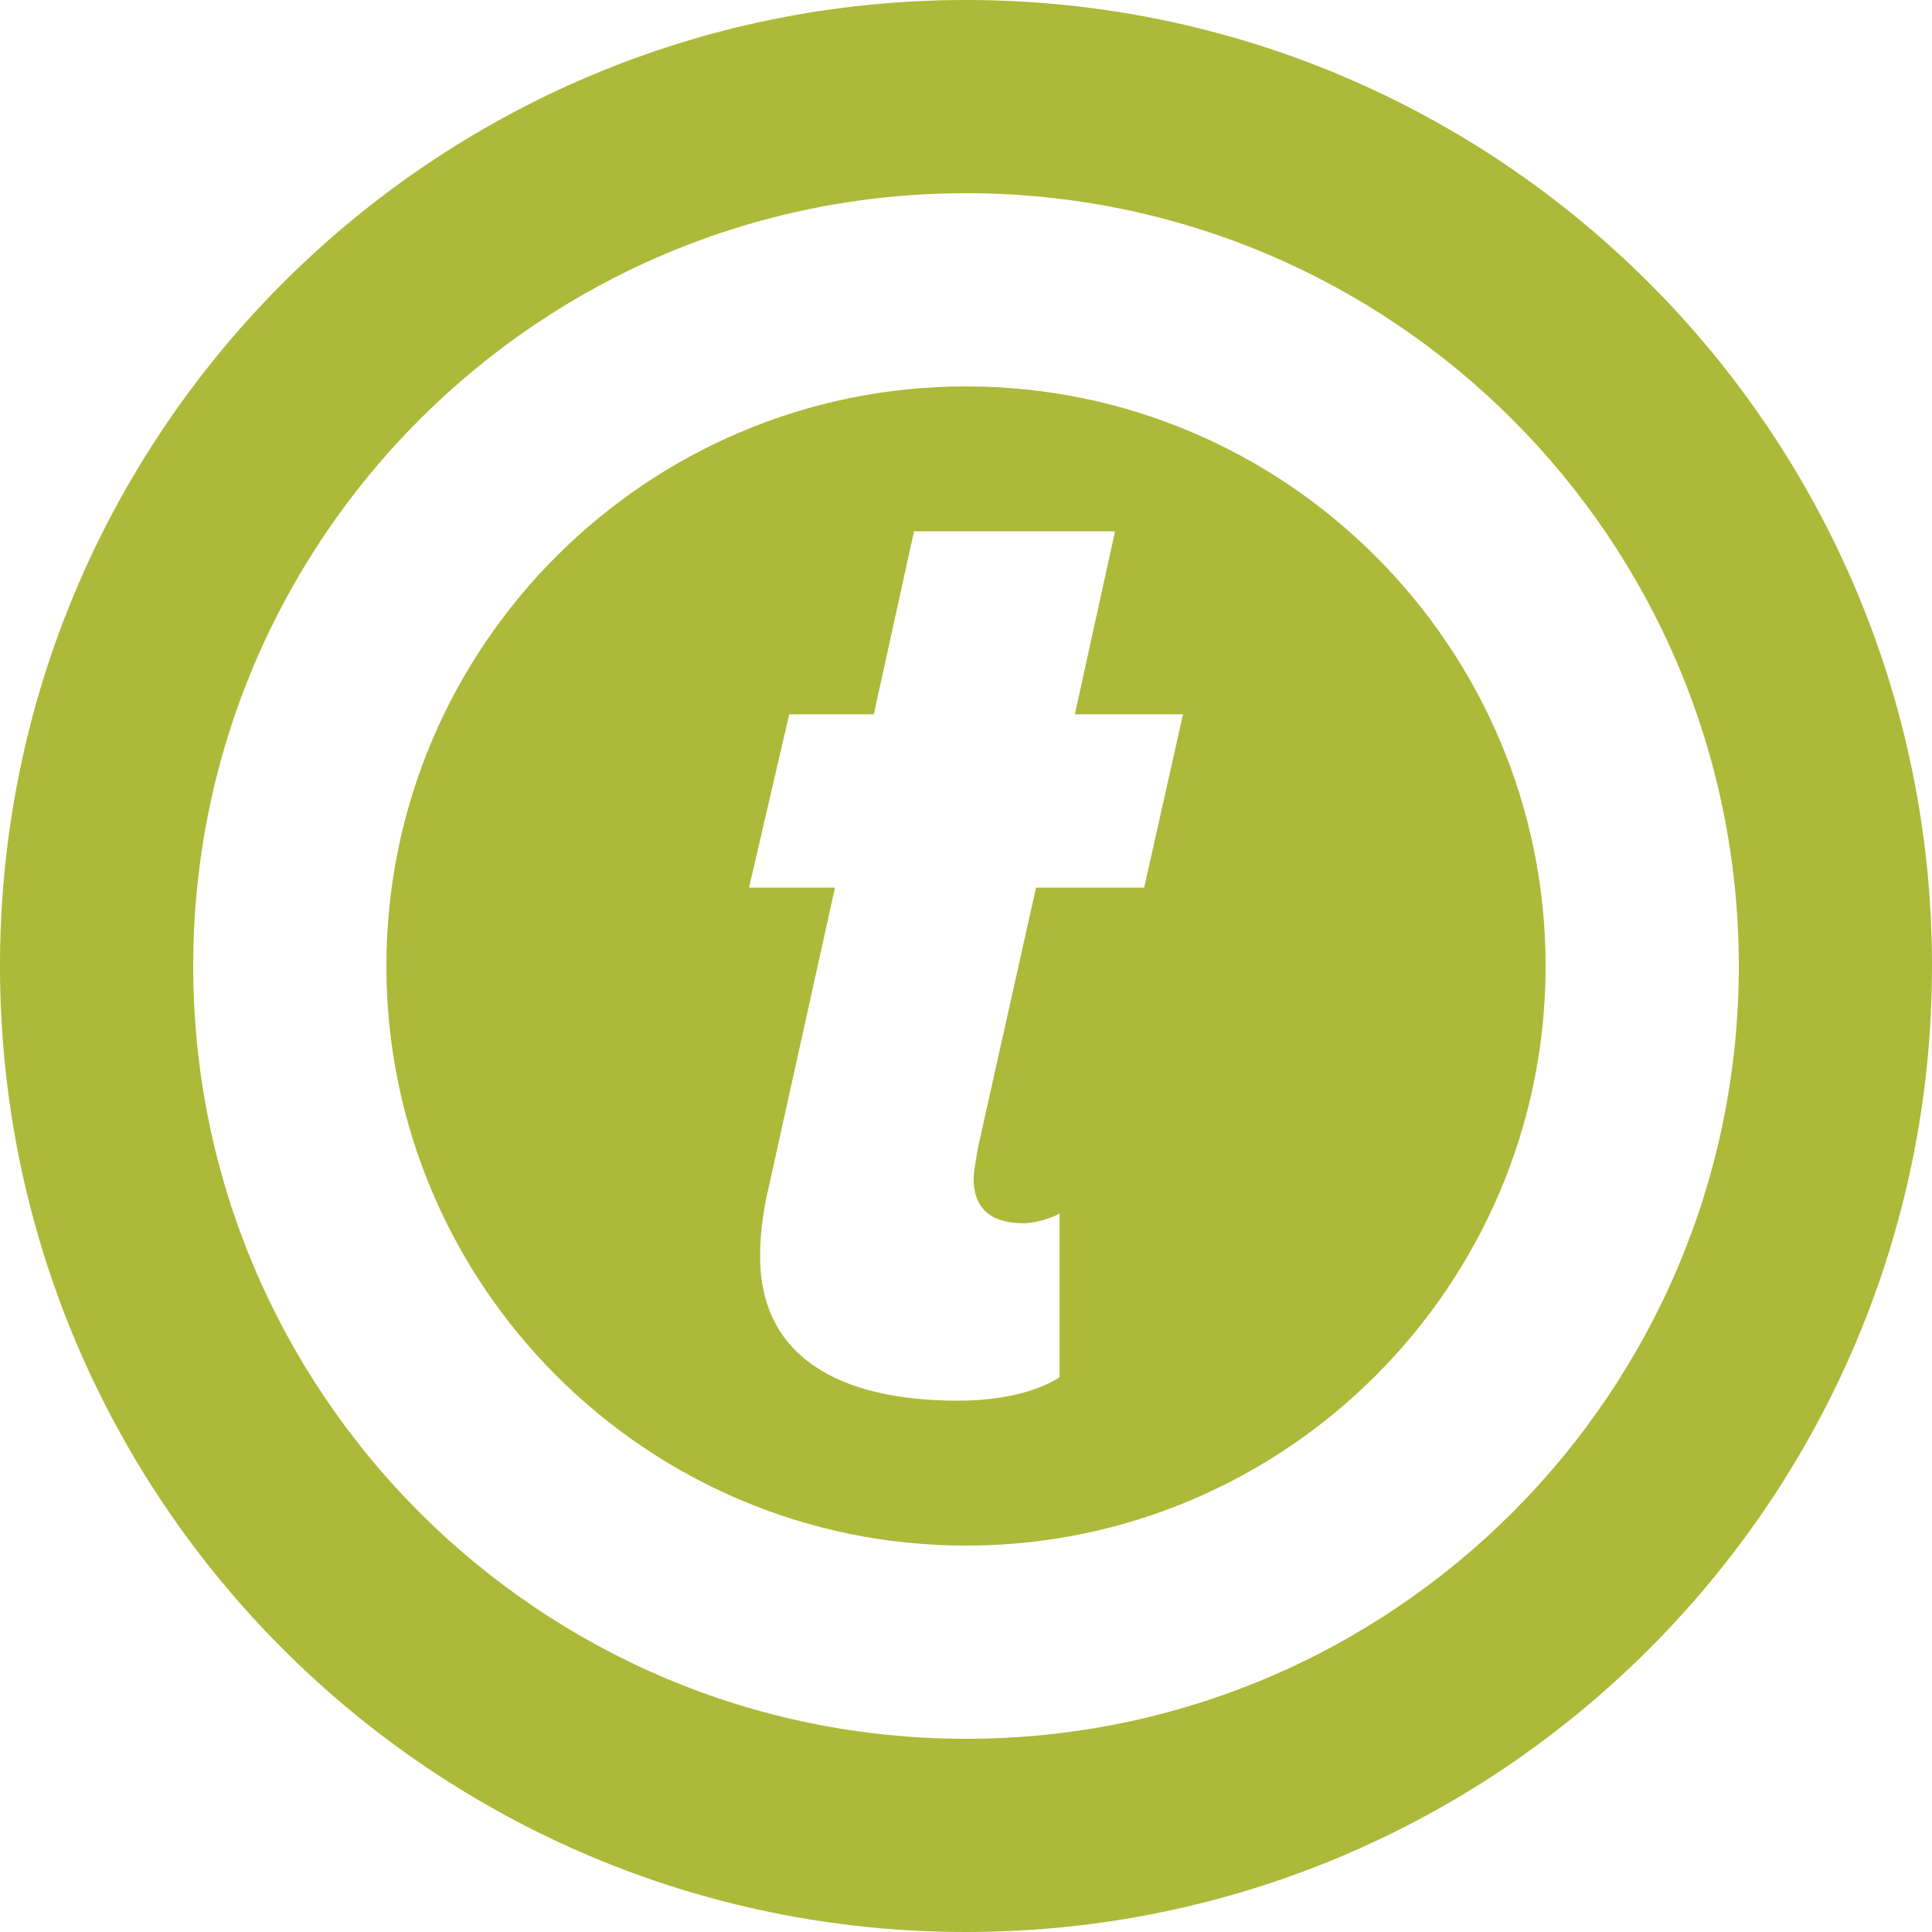
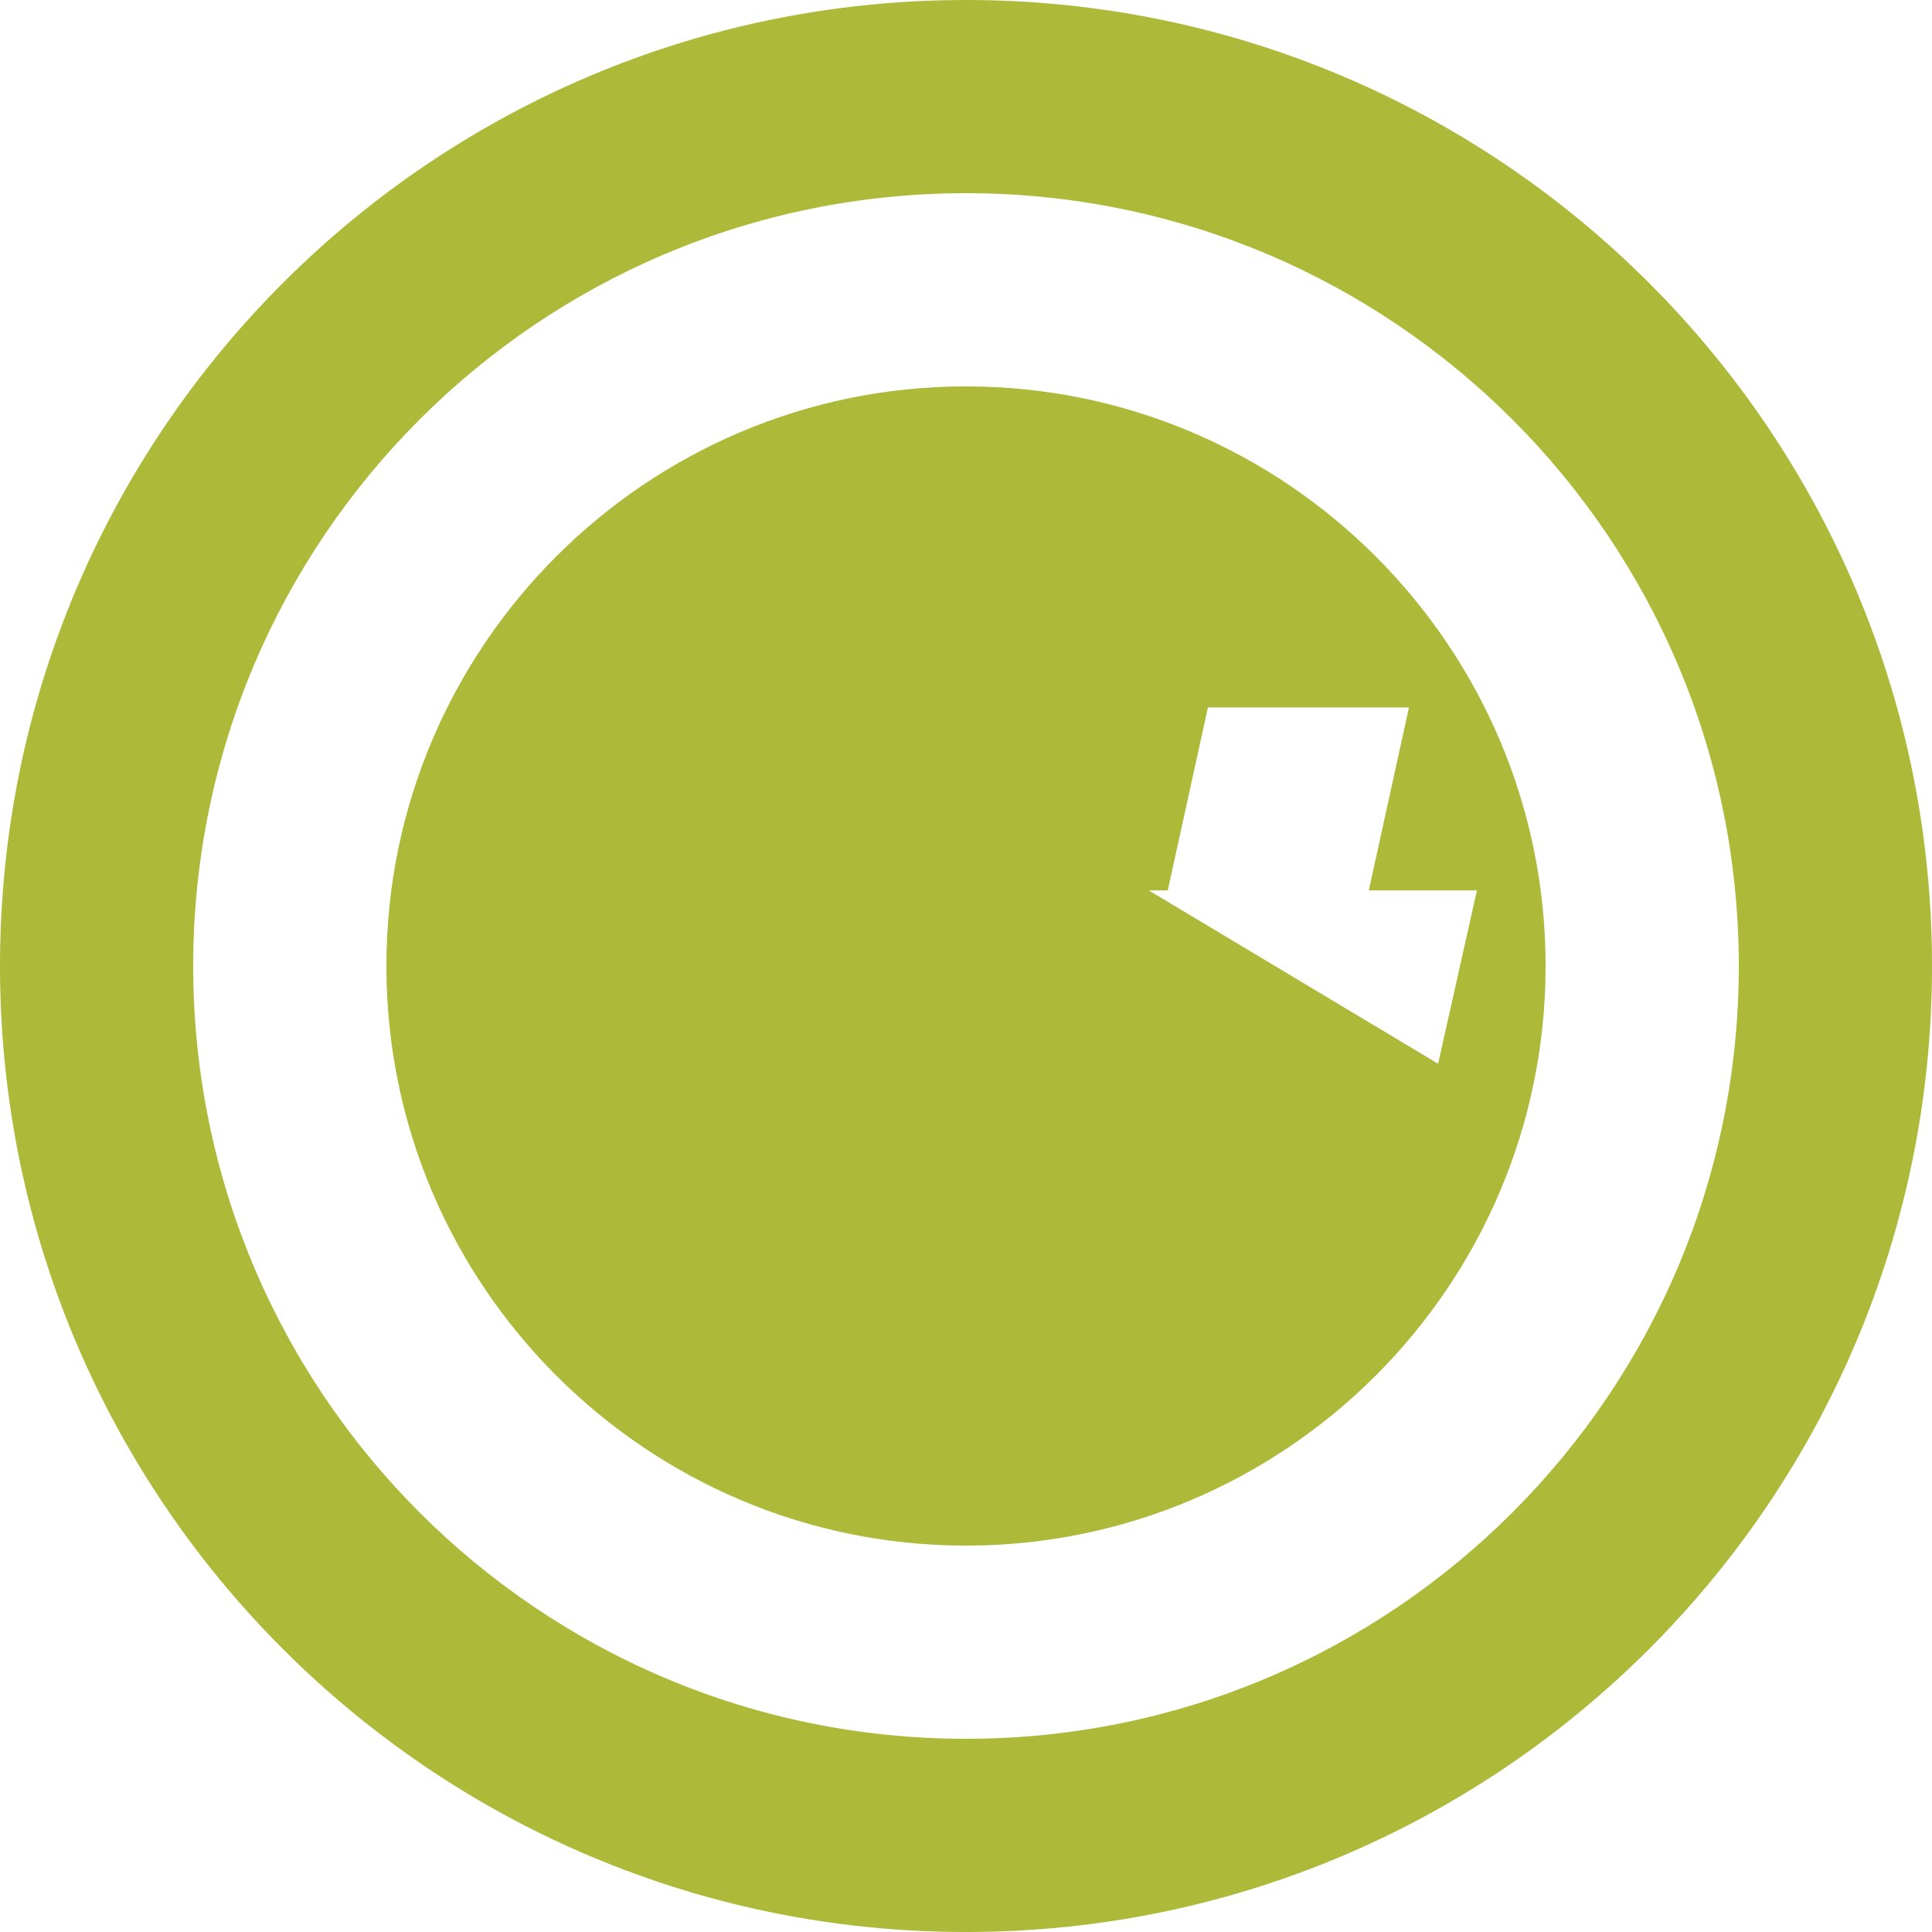
<svg xmlns="http://www.w3.org/2000/svg" version="1.1" width="512" height="512">
  <svg id="SvgjsSvg1021" version="1.1" viewBox="0 0 512 512">
    <defs>
      <style>
      .st0 {
        fill: #adb939;
      }
    </style>
    </defs>
-     <path class="st0" d="M256,0C114.616,0,0,114.616,0,256s114.616,256,256,256,256-114.616,256-256S397.384,0,256,0ZM256,460.8c-113.108,0-204.8-91.692-204.8-204.8S142.892,51.2,256,51.2s204.8,91.692,204.8,204.8-91.692,204.8-204.8,204.8ZM256,102.4c-84.7,0-153.6,68.9-153.6,153.6s68.9,153.6,153.6,153.6,153.6-68.9,153.6-153.6-68.9-153.6-153.6-153.6ZM303.216,235.231h-28.659l-15.428,69.084c-.369,2.584-1.105,5.888-1.105,8.095,0,7.342,4.039,11.758,13.222,11.758,3.311,0,7.719-1.472,9.558-2.584v43.369c-5.511,3.663-15.069,6.247-26.826,6.247-32.33,0-52.542-12.134-52.542-38.217,0-4.039.367-8.814,1.472-14.702l18.372-83.05h-22.78l10.655-45.928h22.411l10.655-48.503h53.278l-10.655,48.503h28.659l-10.286,45.928s-.001,0-.001-0Z" />
+     <path class="st0" d="M256,0C114.616,0,0,114.616,0,256s114.616,256,256,256,256-114.616,256-256S397.384,0,256,0ZM256,460.8c-113.108,0-204.8-91.692-204.8-204.8S142.892,51.2,256,51.2s204.8,91.692,204.8,204.8-91.692,204.8-204.8,204.8ZM256,102.4c-84.7,0-153.6,68.9-153.6,153.6s68.9,153.6,153.6,153.6,153.6-68.9,153.6-153.6-68.9-153.6-153.6-153.6ZM303.216,235.231h-28.659l-15.428,69.084c-.369,2.584-1.105,5.888-1.105,8.095,0,7.342,4.039,11.758,13.222,11.758,3.311,0,7.719-1.472,9.558-2.584v43.369l18.372-83.05h-22.78l10.655-45.928h22.411l10.655-48.503h53.278l-10.655,48.503h28.659l-10.286,45.928s-.001,0-.001-0Z" />
  </svg>
  <style>@media (prefers-color-scheme: light) { :root { filter: none; } }
@media (prefers-color-scheme: dark) { :root { filter: none; } }
</style>
</svg>